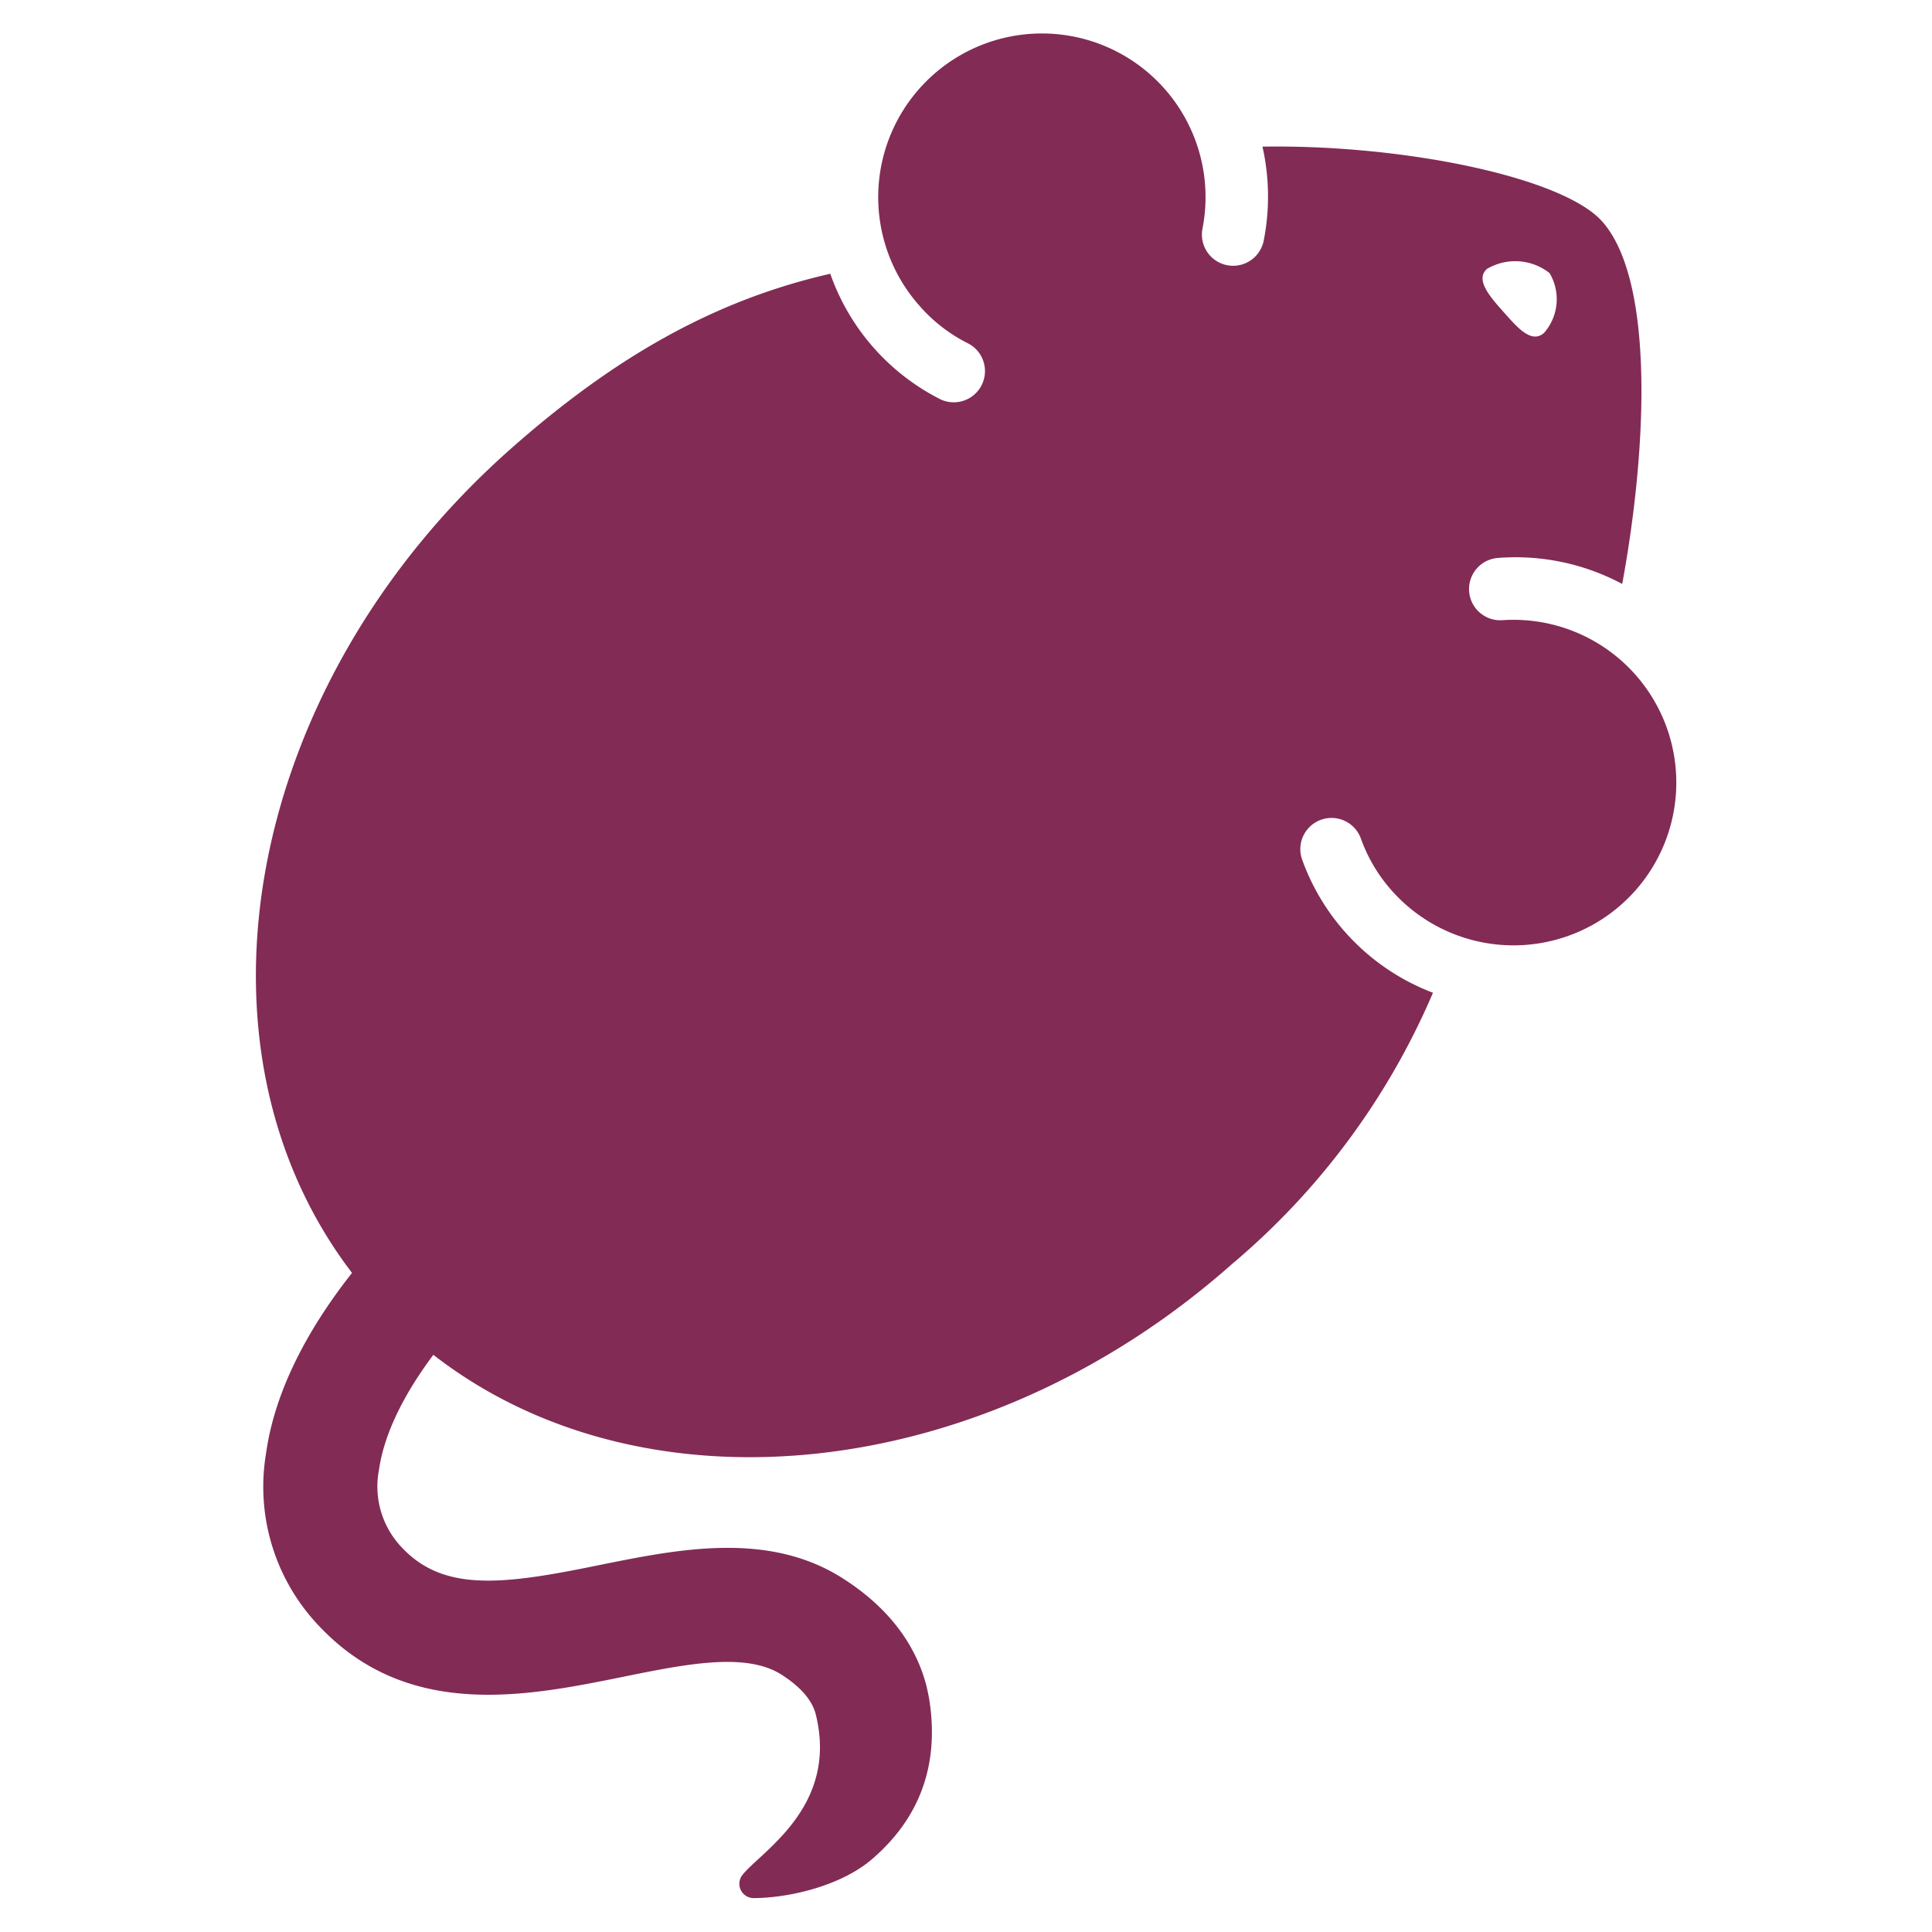
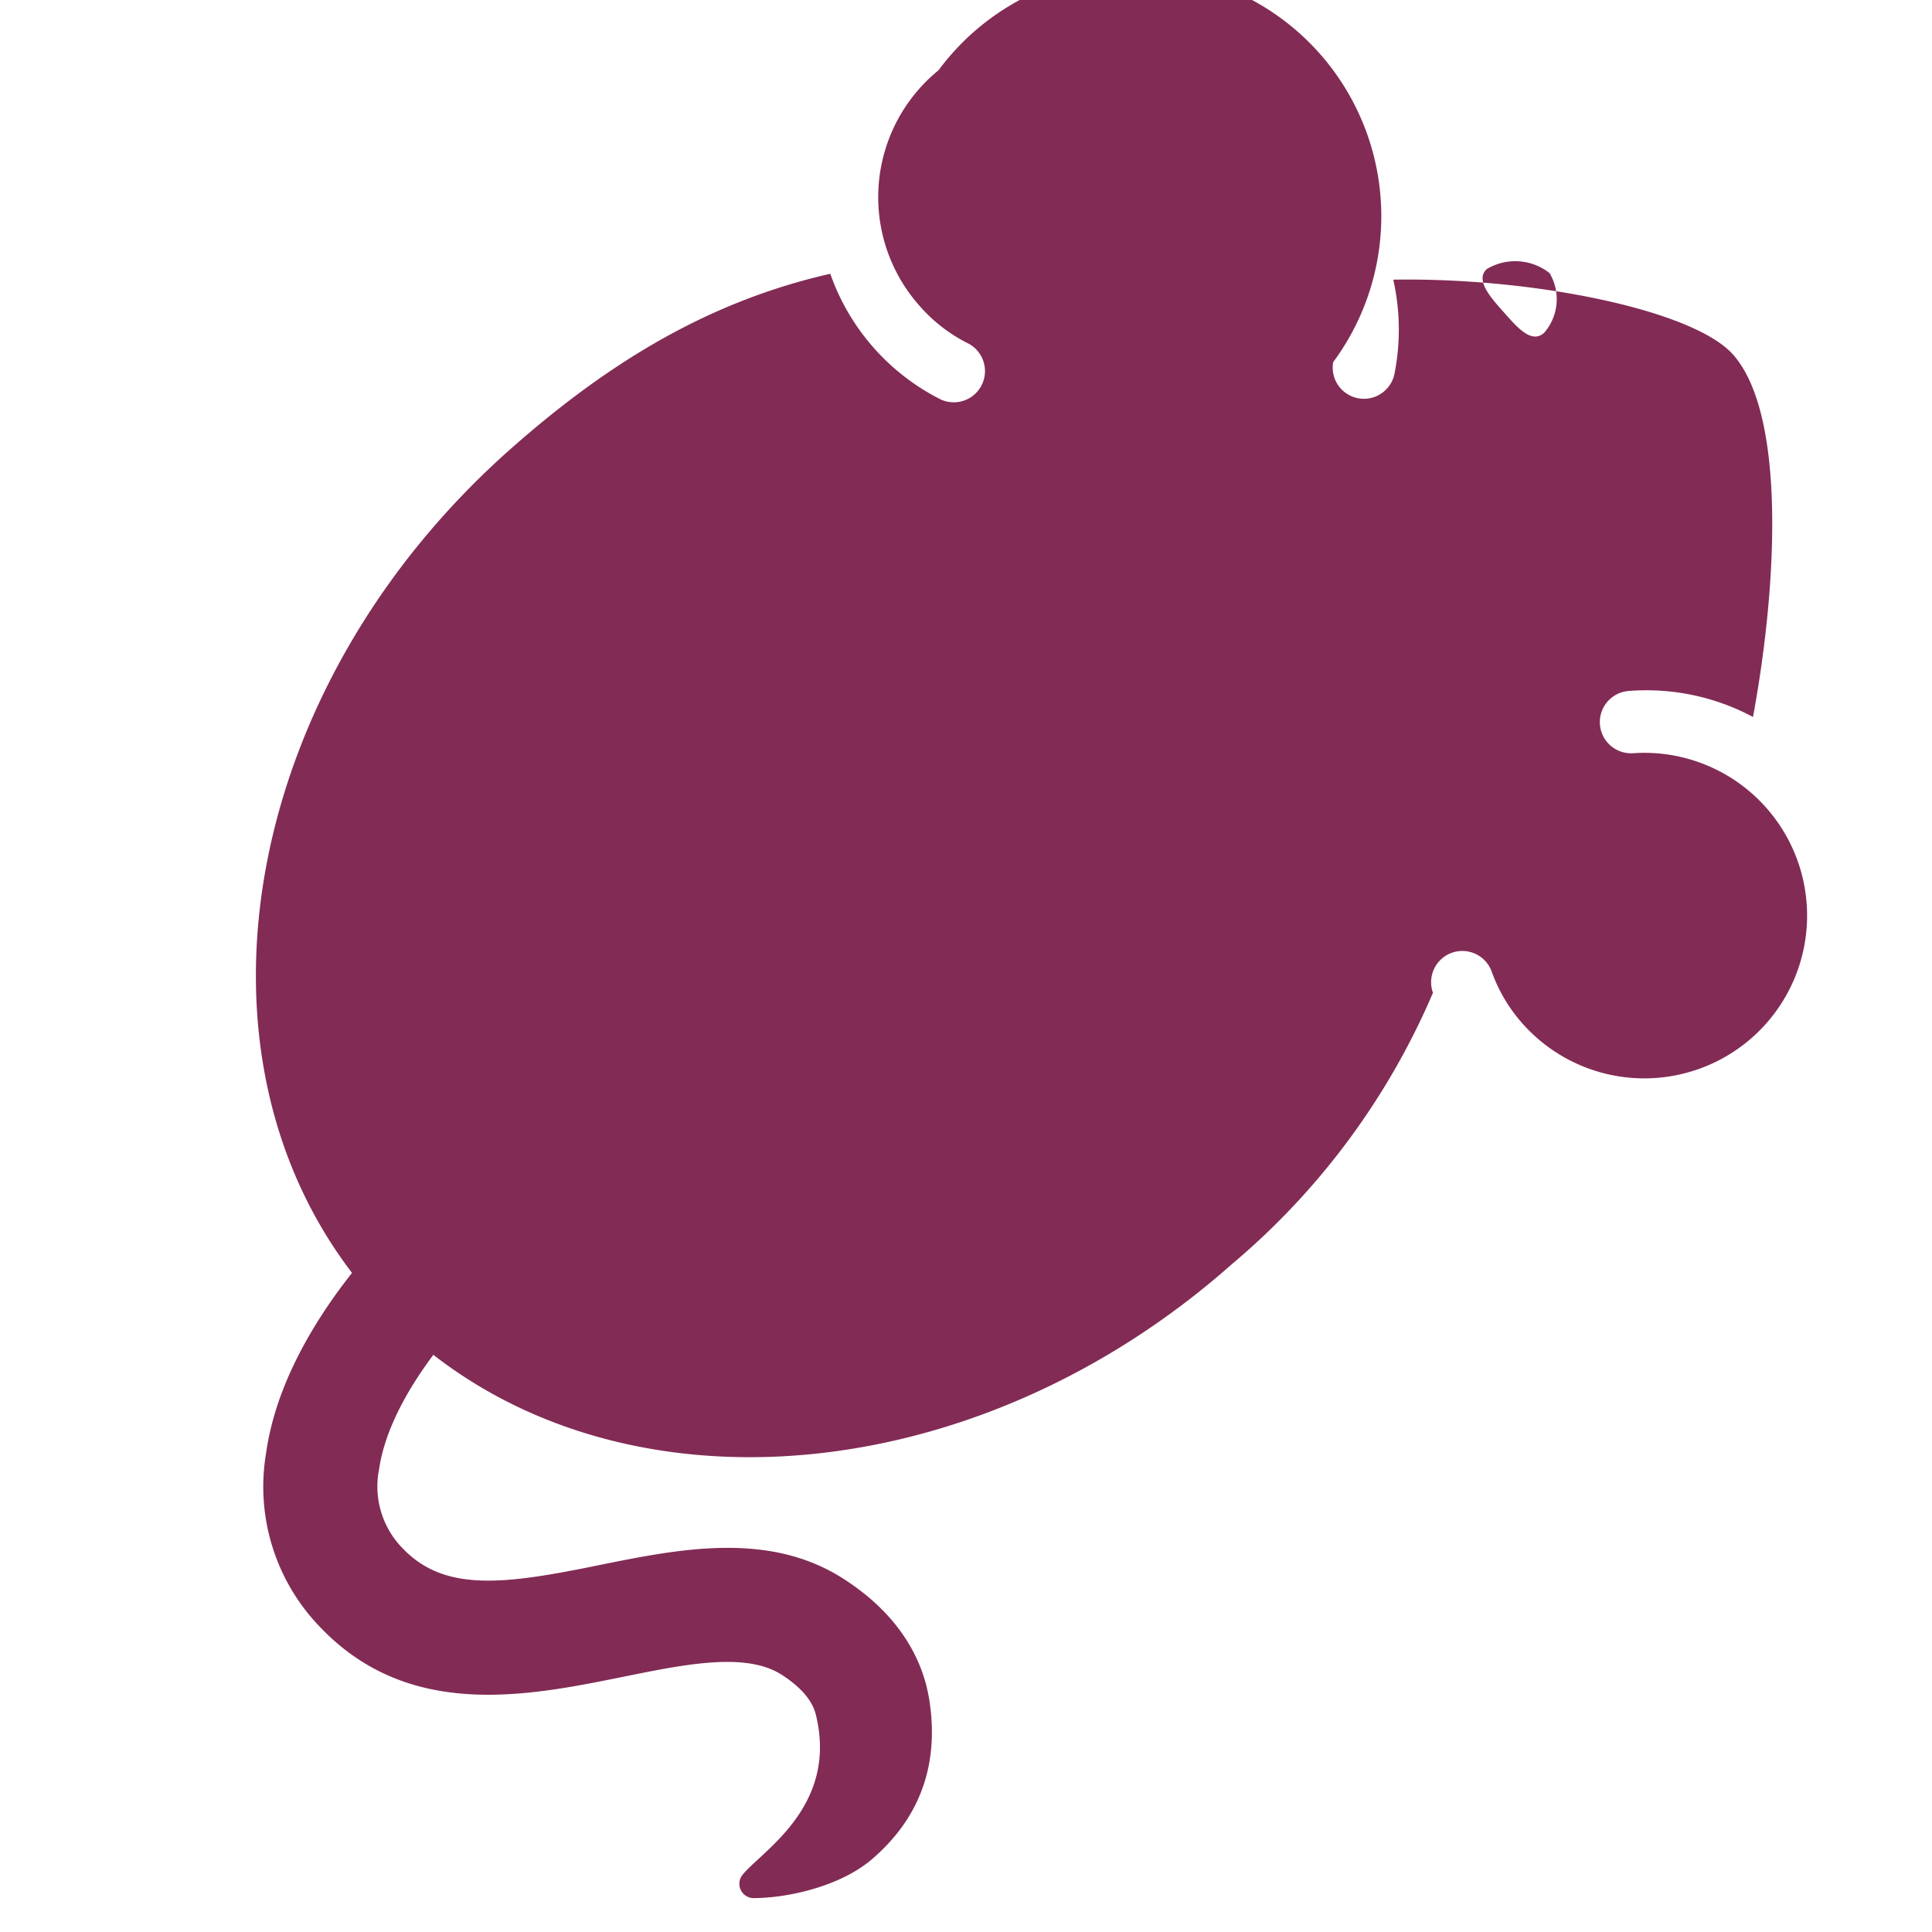
<svg xmlns="http://www.w3.org/2000/svg" width="100%" height="100%" style="fill:#822b55;fill-rule:evenodd;clip-rule:evenodd;stroke-linejoin:round;stroke-miterlimit:2" version="1.1" viewBox="0 0 200 200">
-   <path d="M97.16 7.27a16.94 16.94 0 0 0-1.9 24.47 16.36 16.36 0 0 0 5 3.83 3.23 3.23 0 0 1-2.9 5.77 23.14 23.14 0 0 1-11.41-13c-12.12 2.76-22.49 8.75-33.13 18.17-27.44 24.3-34.35 61.74-16.38 85.26-4.57 5.79-8 12.22-8.9 18.69a20.88 20.88 0 0 0 5.62 18c9.18 9.61 21.42 7.13 31.26 5.14 6.58-1.34 12.8-2.6 16.5-.23 3.22 2.07 3.47 3.87 3.61 4.45 2.1 9.32-5.79 13.89-7.67 16.27a1.48 1.48 0 0 0 1.13 2.4c3.48 0 9-1.18 12.34-4.08s7.16-7.9 5.89-16.32c-.08-.5-.18-1-.32-1.58-.86-3.35-3.1-7.57-8.61-11.09-7.72-4.95-17-3.07-25.22-1.41-9.76 2-16 2.85-20.37-1.71a9.13 9.13 0 0 1-2.46-8.19c.54-3.77 2.65-7.89 5.62-11.86 21.71 16.89 56.87 13.47 82.67-9.39a75.34 75.34 0 0 0 20.81-28.09A23.14 23.14 0 0 1 134.8 89a3.23 3.23 0 0 1 6.08-2.19 16.37 16.37 0 0 0 3.2 5.39 16.85 16.85 0 1 0 11.48-28 3.23 3.23 0 0 1-.51-6.44 23.41 23.41 0 0 1 12.88 2.69c2.6-14.08 3.34-31.41-2.06-37.51-4.08-4.61-20.62-8-35.18-7.76a23.48 23.48 0 0 1 .11 9.82 3.23 3.23 0 0 1-6.33-1.28A16.94 16.94 0 0 0 97.16 7.27Zm63.25 21a5.29 5.29 0 0 1-.57 6.19c-1.29 1.14-2.72-.51-4.1-2.06s-3.1-3.42-1.81-4.56a5.74 5.74 0 0 1 6.48.43Z" />
+   <path d="M97.16 7.27a16.94 16.94 0 0 0-1.9 24.47 16.36 16.36 0 0 0 5 3.83 3.23 3.23 0 0 1-2.9 5.77 23.14 23.14 0 0 1-11.41-13c-12.12 2.76-22.49 8.75-33.13 18.17-27.44 24.3-34.35 61.74-16.38 85.26-4.57 5.79-8 12.22-8.9 18.69a20.88 20.88 0 0 0 5.62 18c9.18 9.61 21.42 7.13 31.26 5.14 6.58-1.34 12.8-2.6 16.5-.23 3.22 2.07 3.47 3.87 3.61 4.45 2.1 9.32-5.79 13.89-7.67 16.27a1.48 1.48 0 0 0 1.13 2.4c3.48 0 9-1.18 12.34-4.08s7.16-7.9 5.89-16.32c-.08-.5-.18-1-.32-1.58-.86-3.35-3.1-7.57-8.61-11.09-7.72-4.95-17-3.07-25.22-1.41-9.76 2-16 2.85-20.37-1.71a9.13 9.13 0 0 1-2.46-8.19c.54-3.77 2.65-7.89 5.62-11.86 21.71 16.89 56.87 13.47 82.67-9.39a75.34 75.34 0 0 0 20.81-28.09a3.23 3.23 0 0 1 6.08-2.19 16.37 16.37 0 0 0 3.2 5.39 16.85 16.85 0 1 0 11.48-28 3.23 3.23 0 0 1-.51-6.44 23.41 23.41 0 0 1 12.88 2.69c2.6-14.08 3.34-31.41-2.06-37.51-4.08-4.61-20.62-8-35.18-7.76a23.48 23.48 0 0 1 .11 9.82 3.23 3.23 0 0 1-6.33-1.28A16.94 16.94 0 0 0 97.16 7.27Zm63.25 21a5.29 5.29 0 0 1-.57 6.19c-1.29 1.14-2.72-.51-4.1-2.06s-3.1-3.42-1.81-4.56a5.74 5.74 0 0 1 6.48.43Z" />
</svg>